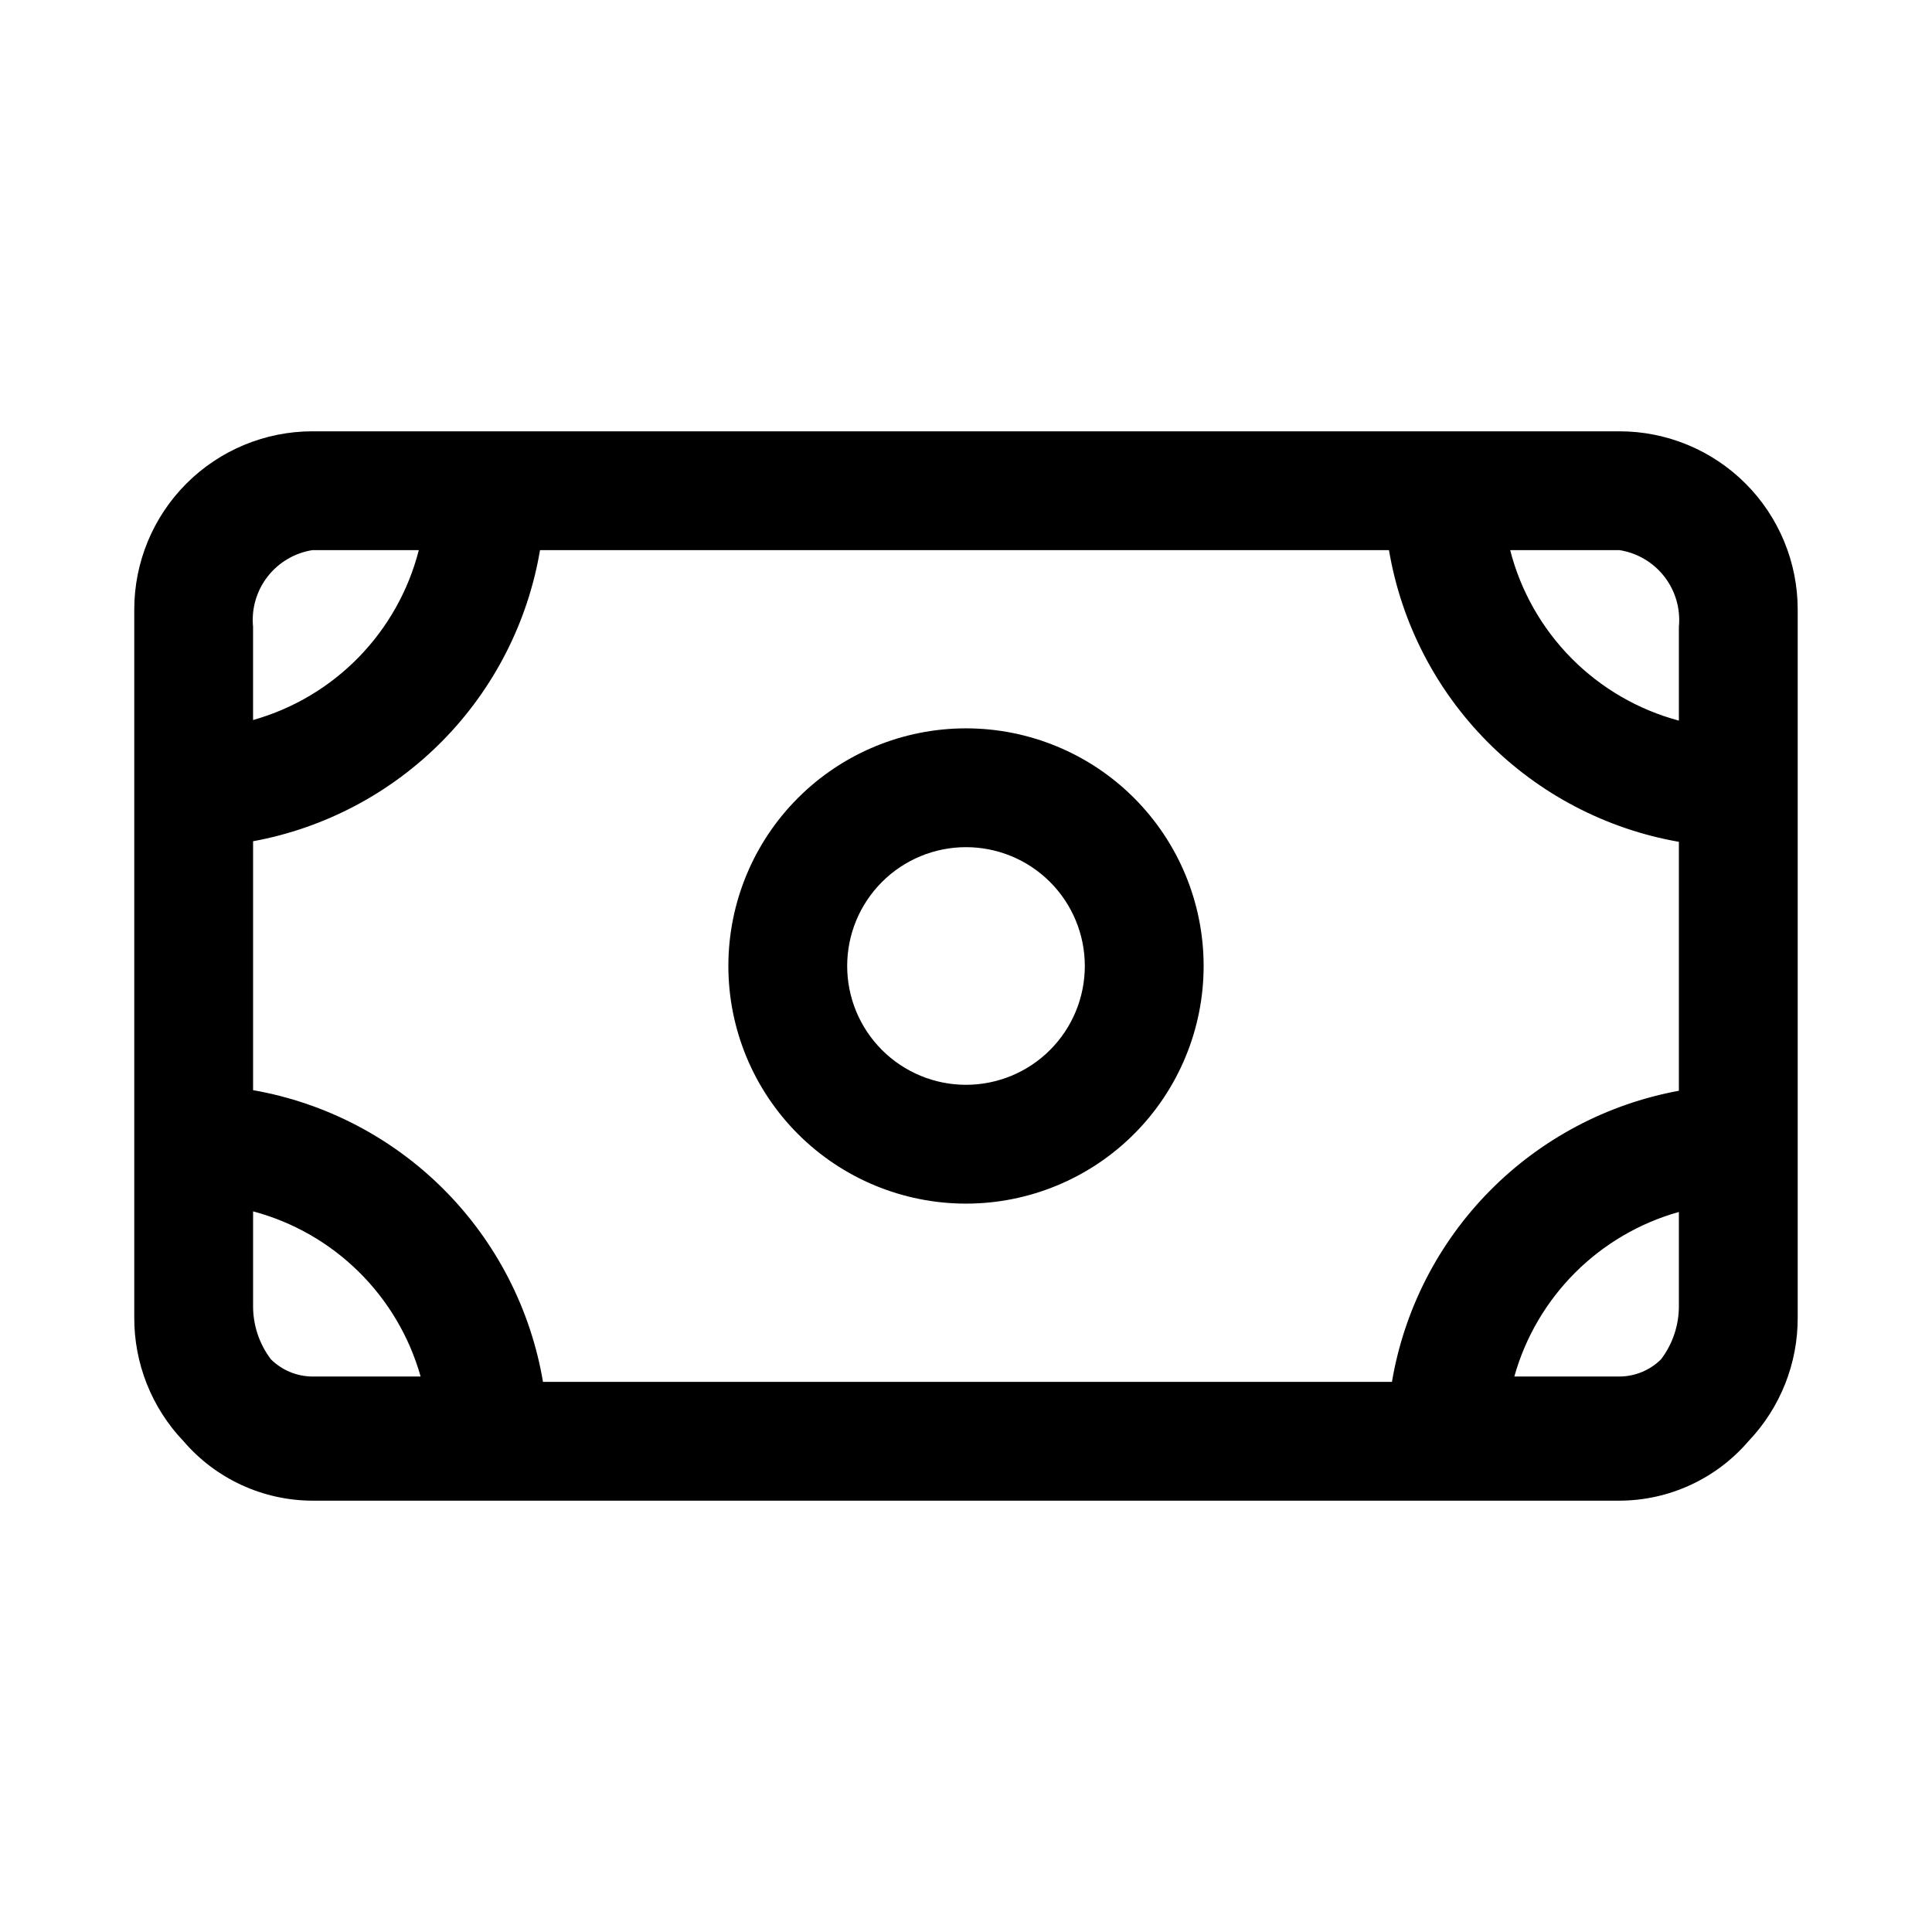
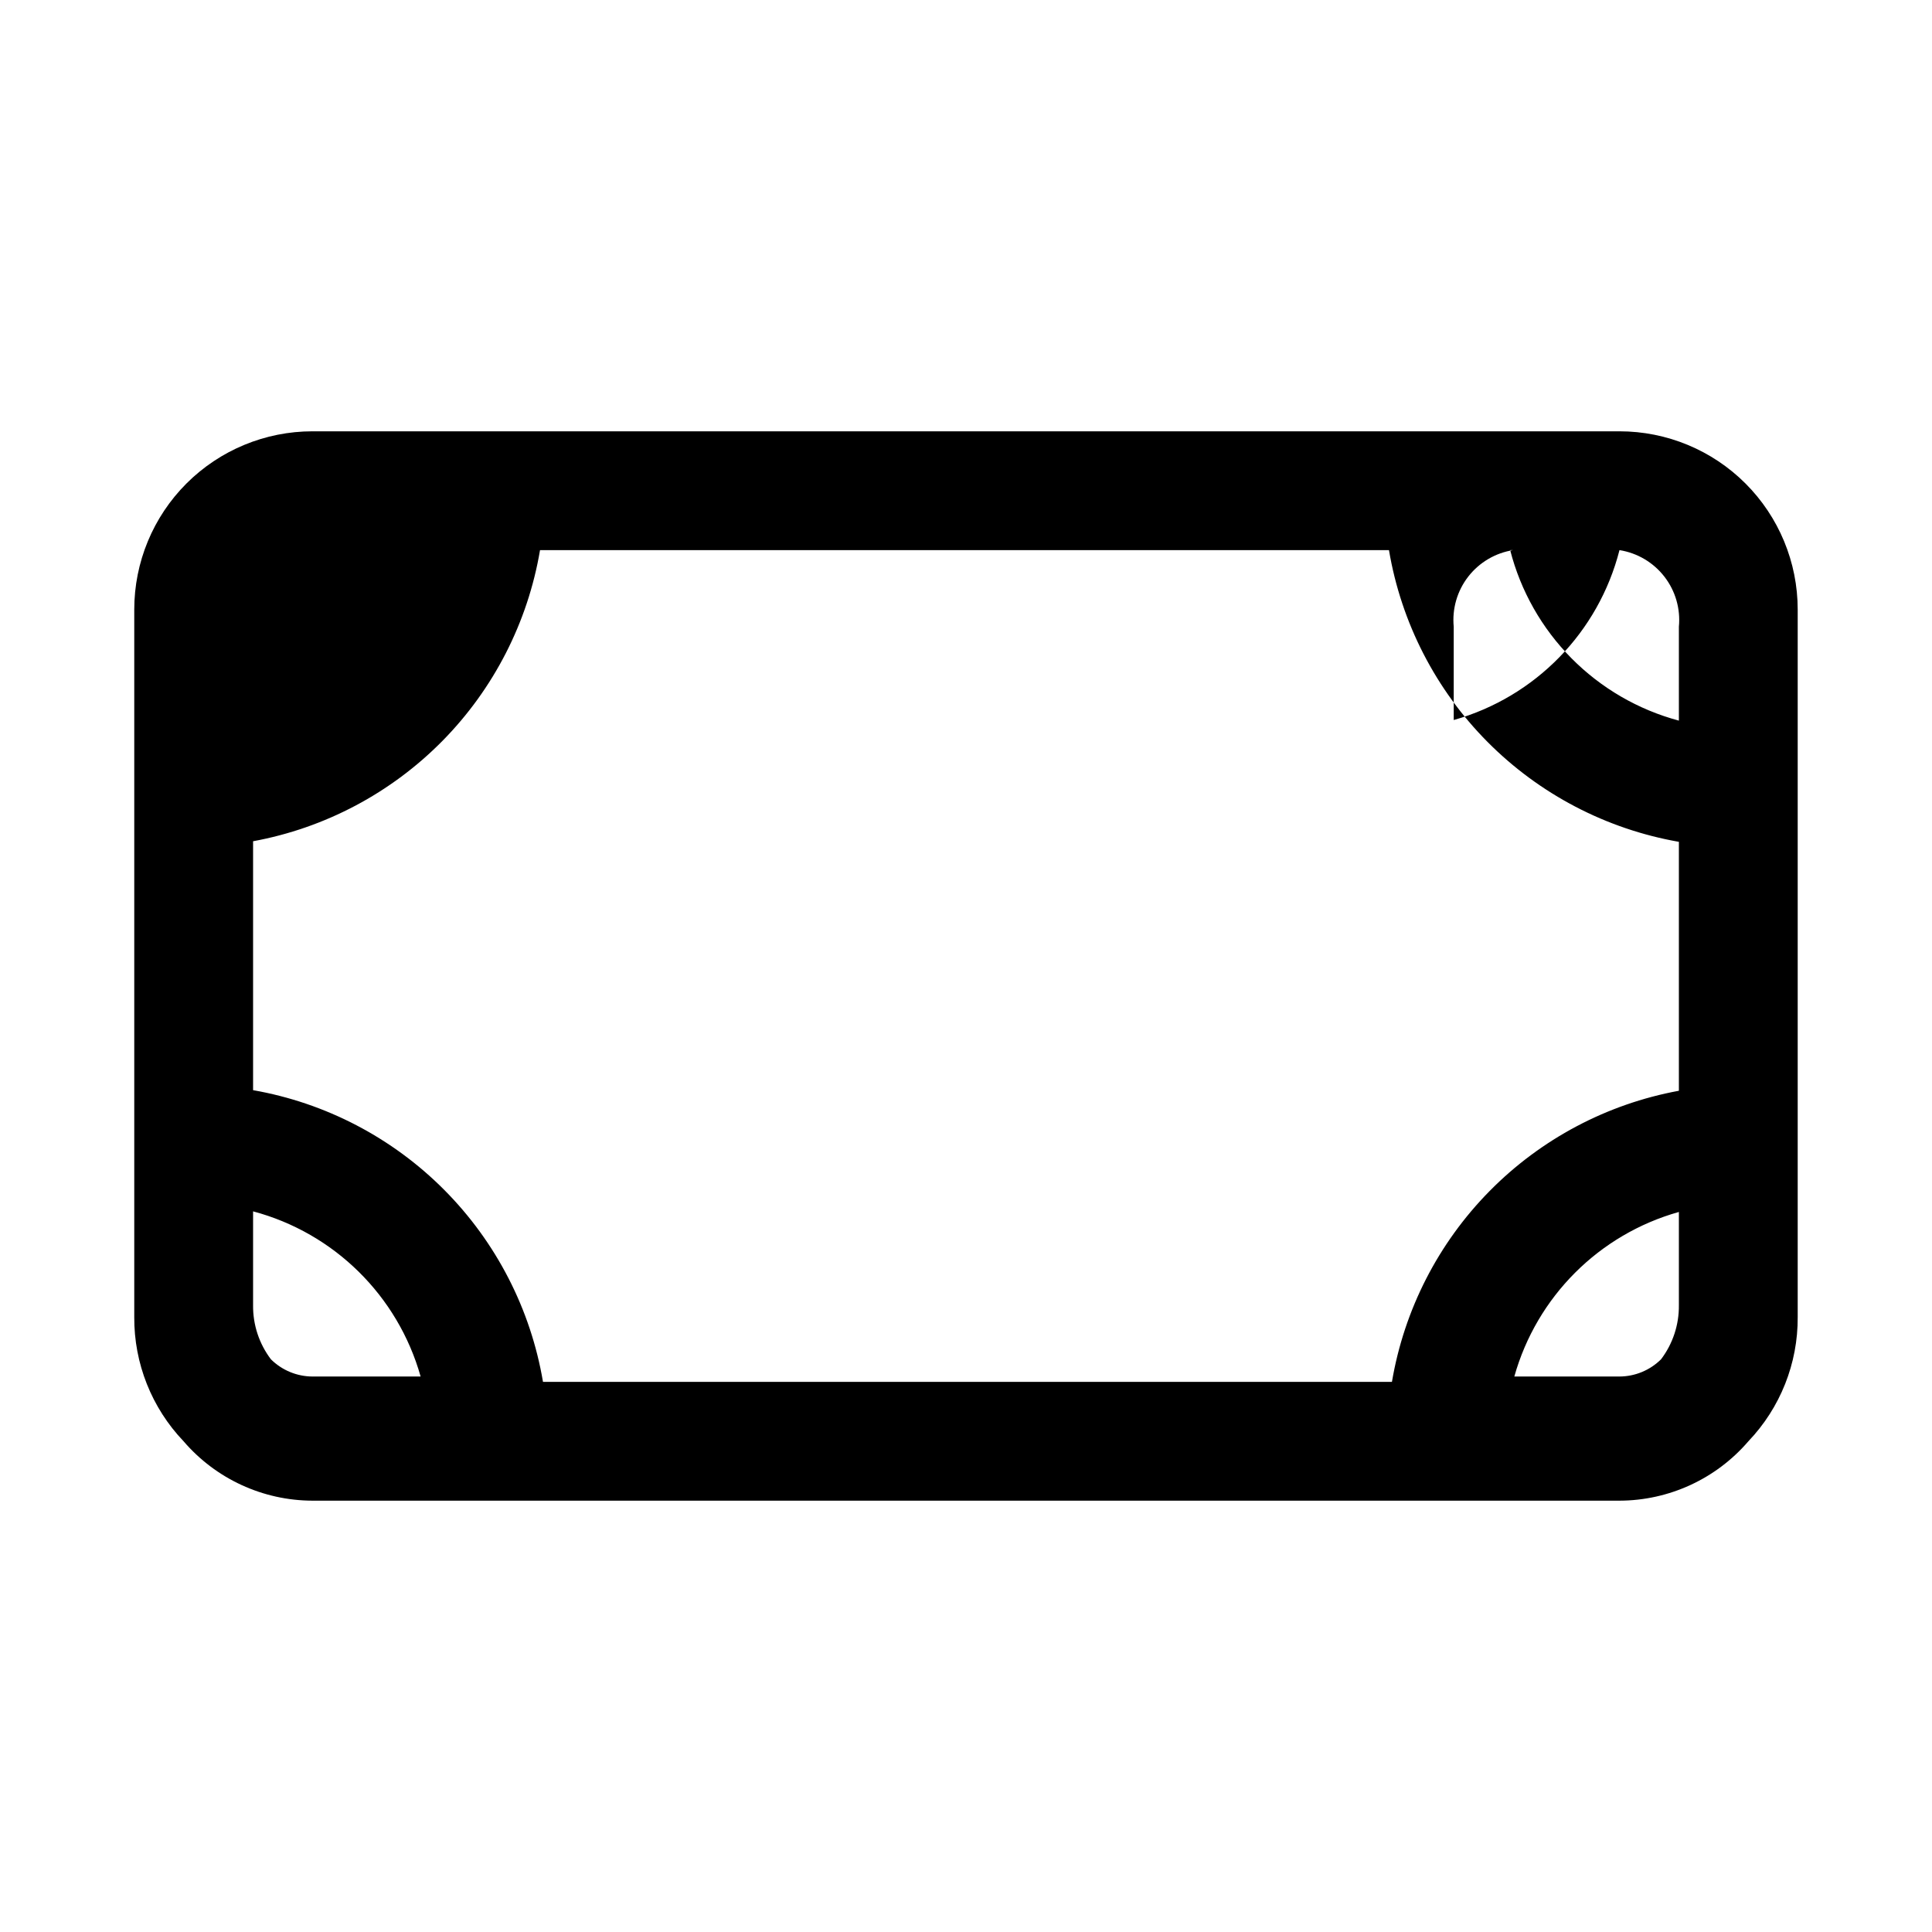
<svg xmlns="http://www.w3.org/2000/svg" fill="#000000" width="800px" height="800px" version="1.1" viewBox="144 144 512 512">
  <g>
-     <path d="m400 337.02c-16.703 0-32.723 6.633-44.531 18.445-11.812 11.809-18.445 27.828-18.445 44.531 0 16.699 6.633 32.719 18.445 44.531 11.809 11.809 27.828 18.445 44.531 18.445 16.699 0 32.719-6.637 44.531-18.445 11.809-11.812 18.445-27.832 18.445-44.531 0-16.703-6.637-32.723-18.445-44.531-11.812-11.812-27.832-18.445-44.531-18.445zm0 94.465c-8.352 0-16.363-3.32-22.266-9.223-5.906-5.906-9.223-13.914-9.223-22.266s3.316-16.363 9.223-22.266c5.902-5.906 13.914-9.223 22.266-9.223s16.359 3.316 22.266 9.223c5.902 5.902 9.223 13.914 9.223 22.266s-3.32 16.359-9.223 22.266c-5.906 5.902-13.914 9.223-22.266 9.223z" />
-     <path d="m573.18 258.3h-346.37c-12.523 0-24.539 4.977-33.398 13.836-8.855 8.855-13.832 20.871-13.832 33.398v187.51c-0.074 12.246 4.609 24.043 13.066 32.902 8.559 9.965 21.031 15.715 34.164 15.746h346.37c13.133-0.031 25.605-5.781 34.164-15.746 8.457-8.859 13.145-20.656 13.066-32.902v-187.51c0-12.527-4.977-24.543-13.832-33.398-8.859-8.859-20.871-13.836-33.398-13.836zm-362.11 231.6v-24.879c21.488 5.731 38.363 22.363 44.398 43.77h-28.656c-4.129-0.016-8.086-1.656-11.02-4.566-3.121-4.117-4.781-9.16-4.723-14.324zm0-56.992v-65.969c19.059-3.508 36.574-12.793 50.18-26.59 13.602-13.801 22.633-31.453 25.863-50.559h224.98c3.25 19.246 12.383 37.008 26.141 50.852 13.758 13.84 31.465 23.082 50.688 26.453v65.969c-19.055 3.504-36.574 12.789-50.176 26.59-13.605 13.801-22.633 31.449-25.867 50.555h-224.98c-3.254-19.242-12.387-37.008-26.145-50.852-13.758-13.84-31.465-23.082-50.688-26.453zm373.13 71.32v-0.004c-2.934 2.91-6.891 4.551-11.02 4.566h-27.867c5.938-21.148 22.465-37.672 43.609-43.609v24.719c0.059 5.164-1.602 10.207-4.723 14.324zm-11.02-214.44c4.719 0.742 8.977 3.258 11.902 7.031 2.926 3.773 4.301 8.523 3.84 13.281v24.875c-10.789-2.891-20.617-8.598-28.477-16.539-7.856-7.938-13.461-17.828-16.234-28.648zm-318.19 0c-5.562 21.773-22.301 38.93-43.926 45.027v-24.715c-0.461-4.758 0.914-9.508 3.84-13.281 2.926-3.773 7.184-6.289 11.902-7.031z" />
+     <path d="m573.18 258.3h-346.37c-12.523 0-24.539 4.977-33.398 13.836-8.855 8.855-13.832 20.871-13.832 33.398v187.51c-0.074 12.246 4.609 24.043 13.066 32.902 8.559 9.965 21.031 15.715 34.164 15.746h346.37c13.133-0.031 25.605-5.781 34.164-15.746 8.457-8.859 13.145-20.656 13.066-32.902v-187.51c0-12.527-4.977-24.543-13.832-33.398-8.859-8.859-20.871-13.836-33.398-13.836zm-362.11 231.6v-24.879c21.488 5.731 38.363 22.363 44.398 43.77h-28.656c-4.129-0.016-8.086-1.656-11.02-4.566-3.121-4.117-4.781-9.16-4.723-14.324zm0-56.992v-65.969c19.059-3.508 36.574-12.793 50.18-26.59 13.602-13.801 22.633-31.453 25.863-50.559h224.98c3.25 19.246 12.383 37.008 26.141 50.852 13.758 13.84 31.465 23.082 50.688 26.453v65.969c-19.055 3.504-36.574 12.789-50.176 26.59-13.605 13.801-22.633 31.449-25.867 50.555h-224.98c-3.254-19.242-12.387-37.008-26.145-50.852-13.758-13.84-31.465-23.082-50.688-26.453zm373.13 71.32v-0.004c-2.934 2.91-6.891 4.551-11.02 4.566h-27.867c5.938-21.148 22.465-37.672 43.609-43.609v24.719c0.059 5.164-1.602 10.207-4.723 14.324zm-11.02-214.44c4.719 0.742 8.977 3.258 11.902 7.031 2.926 3.773 4.301 8.523 3.84 13.281v24.875c-10.789-2.891-20.617-8.598-28.477-16.539-7.856-7.938-13.461-17.828-16.234-28.648zc-5.562 21.773-22.301 38.93-43.926 45.027v-24.715c-0.461-4.758 0.914-9.508 3.84-13.281 2.926-3.773 7.184-6.289 11.902-7.031z" />
  </g>
</svg>